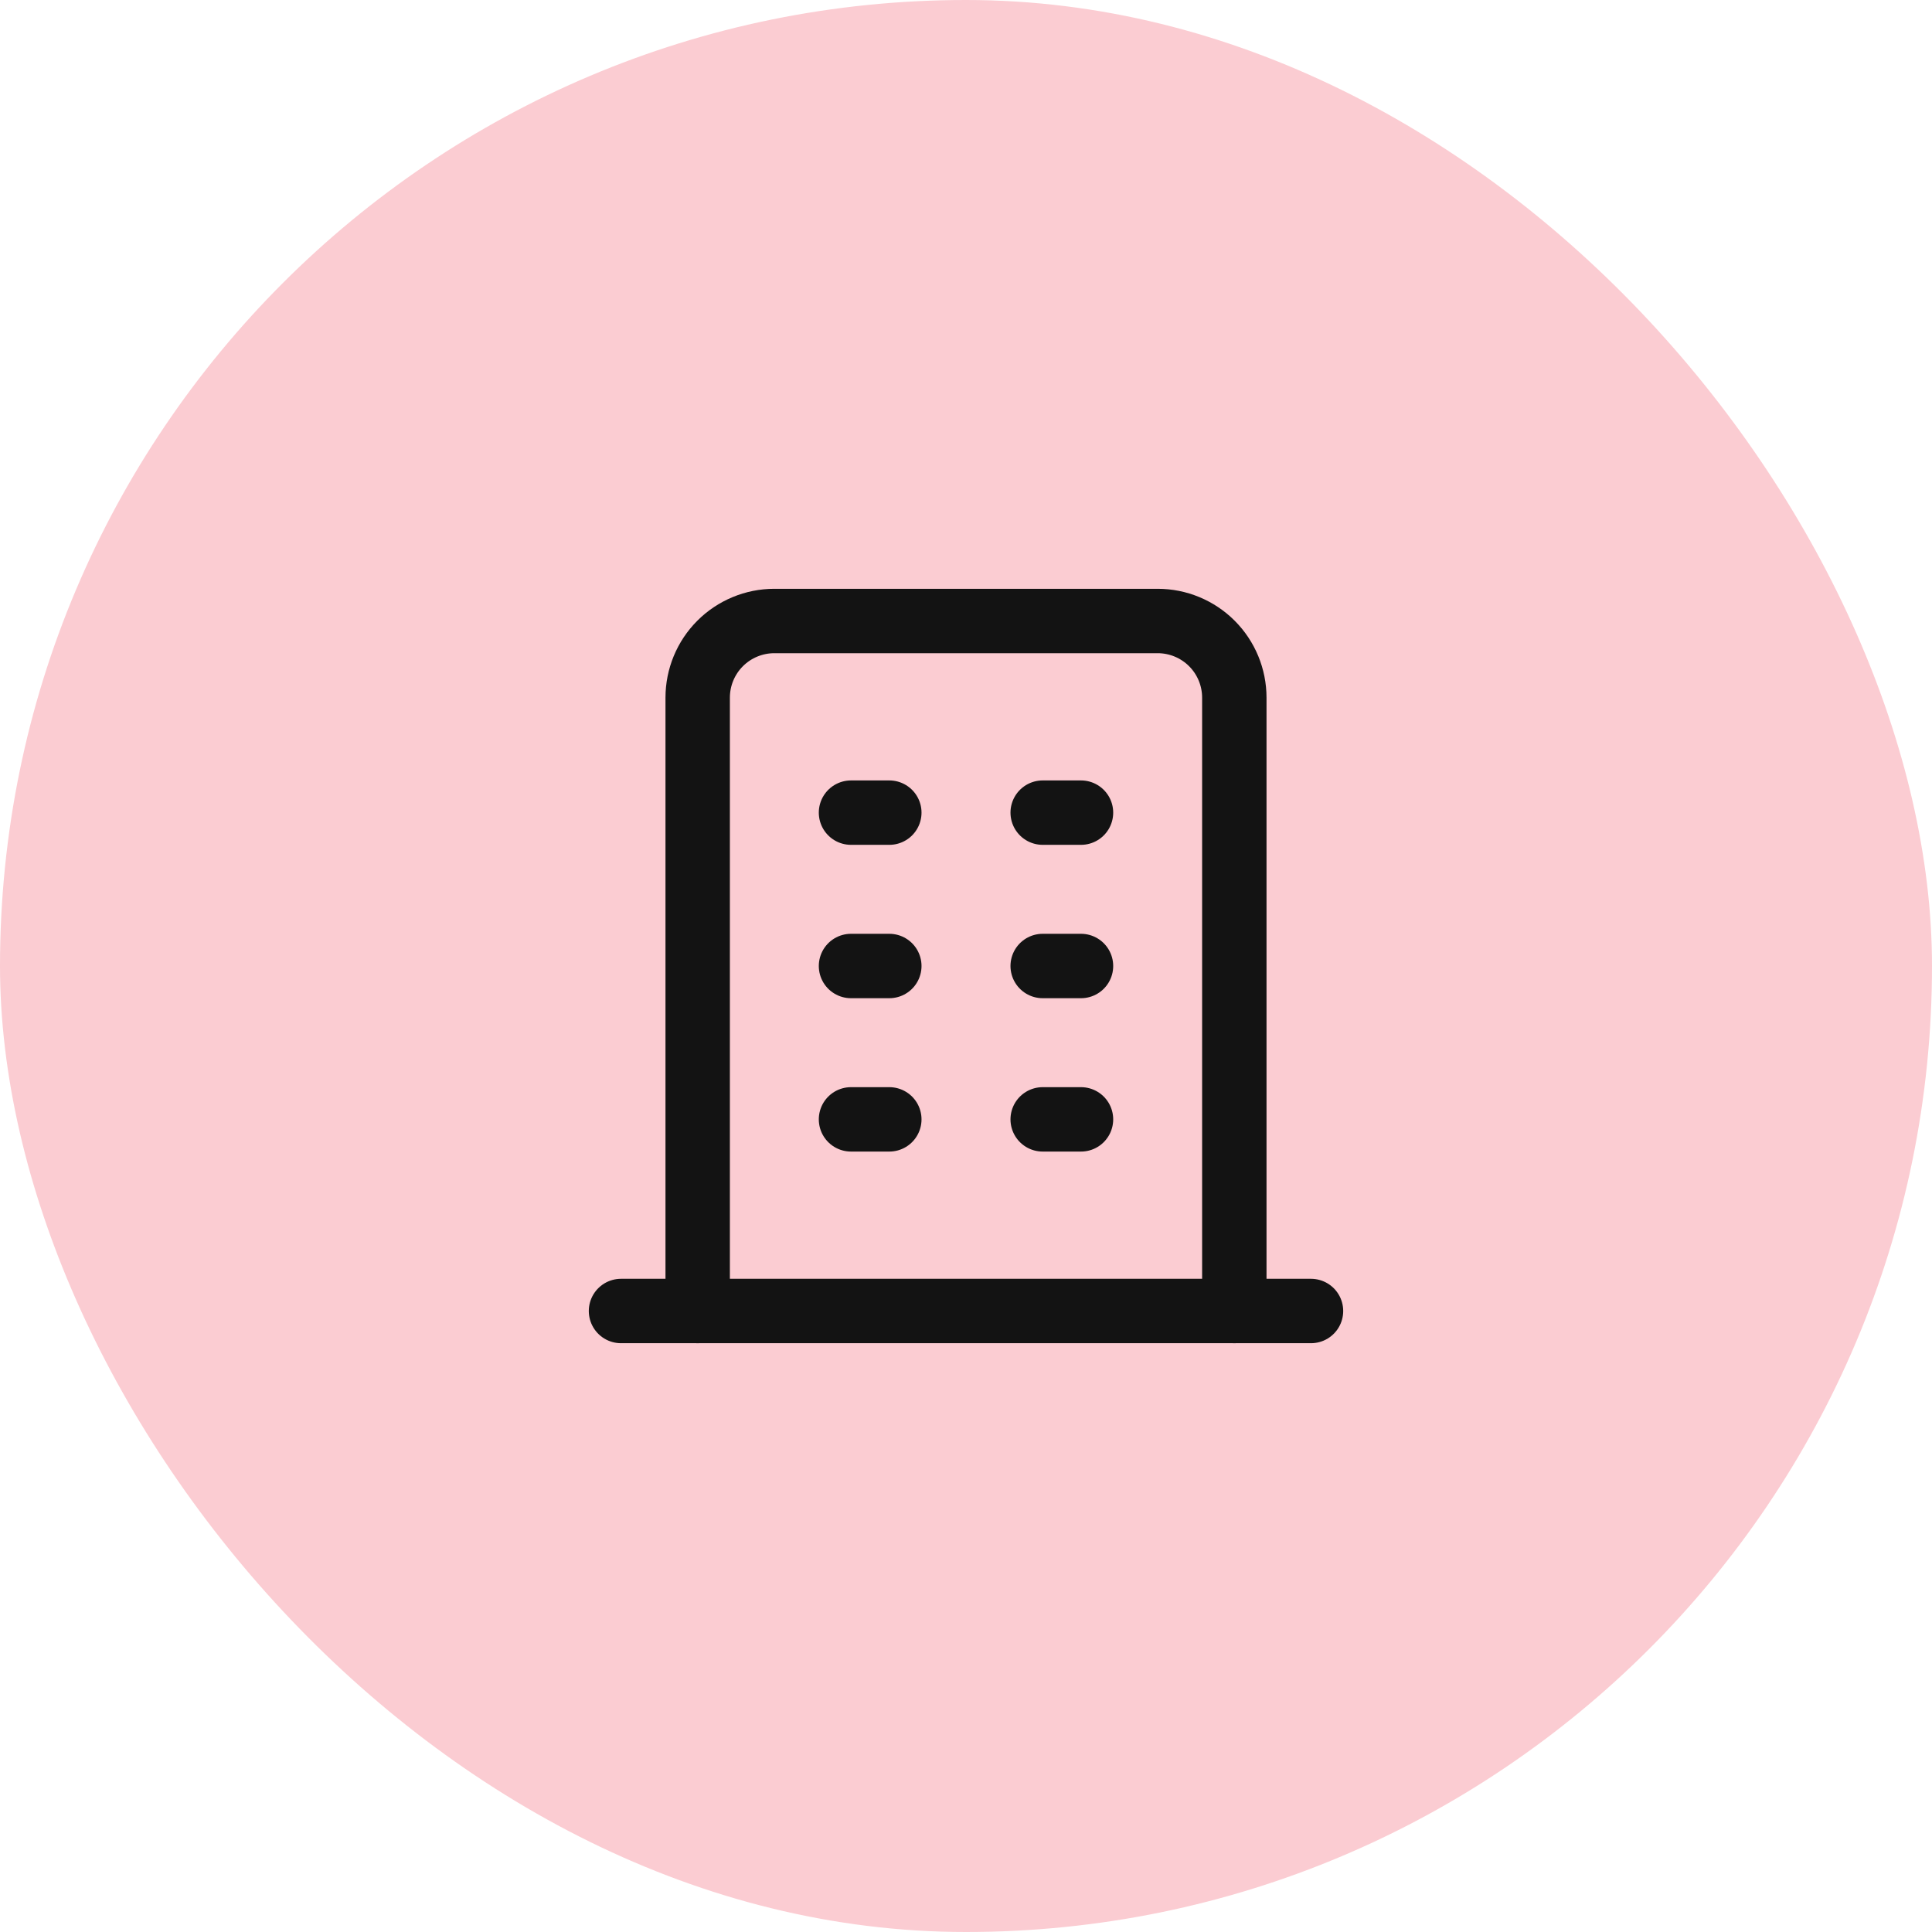
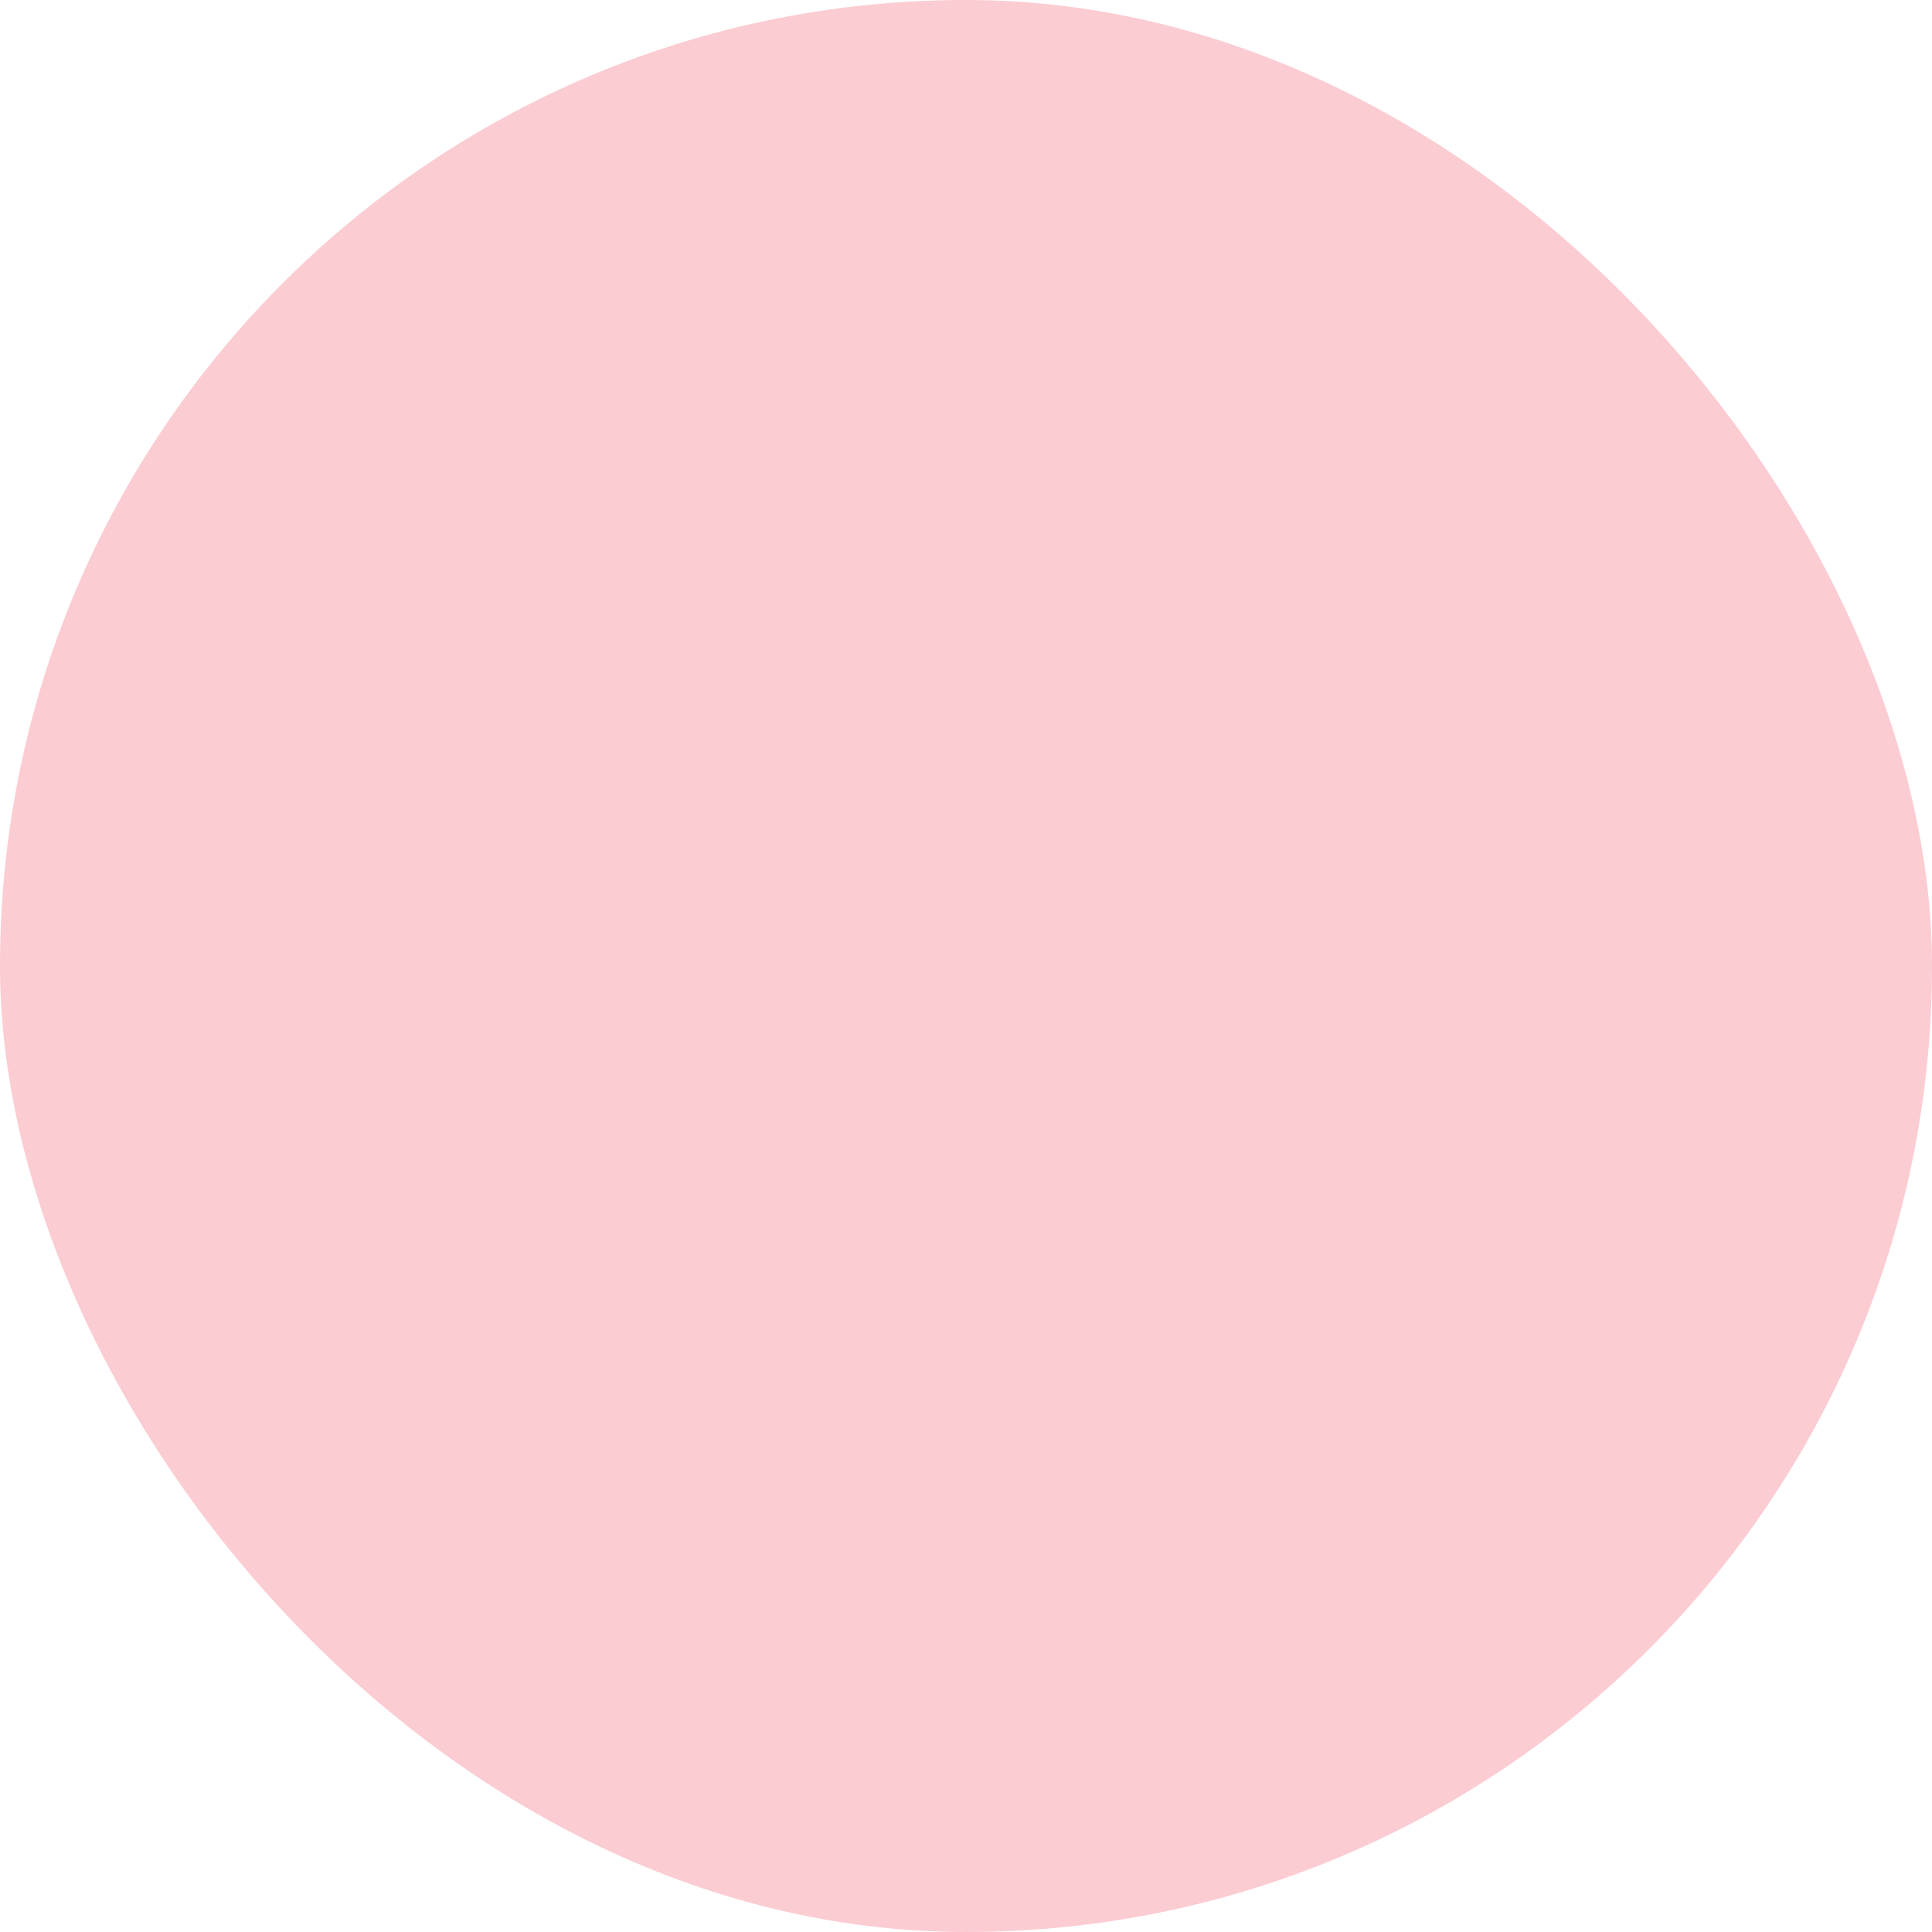
<svg xmlns="http://www.w3.org/2000/svg" width="42" height="42" viewBox="0 0 42 42" fill="none">
  <rect width="42" height="42" rx="21" fill="#FBCCD2" />
  <g clip-path="url(#clip0_2201_7187)">
    <path d="M13.5 28.5H28.5" stroke="#131313" stroke-width="1.4" stroke-linecap="round" stroke-linejoin="round" />
    <path d="M18.5 17.666H19.333" stroke="#131313" stroke-width="1.4" stroke-linecap="round" stroke-linejoin="round" />
-     <path d="M18.5 21H19.333" stroke="#131313" stroke-width="1.4" stroke-linecap="round" stroke-linejoin="round" />
-     <path d="M18.5 24.334H19.333" stroke="#131313" stroke-width="1.4" stroke-linecap="round" stroke-linejoin="round" />
    <path d="M22.667 17.666H23.5" stroke="#131313" stroke-width="1.4" stroke-linecap="round" stroke-linejoin="round" />
    <path d="M22.667 21H23.5" stroke="#131313" stroke-width="1.4" stroke-linecap="round" stroke-linejoin="round" />
    <path d="M22.667 24.334H23.5" stroke="#131313" stroke-width="1.4" stroke-linecap="round" stroke-linejoin="round" />
-     <path d="M15.167 28.5V15.167C15.167 14.725 15.342 14.301 15.655 13.988C15.967 13.676 16.391 13.5 16.833 13.5H25.167C25.609 13.5 26.033 13.676 26.345 13.988C26.658 14.301 26.833 14.725 26.833 15.167V28.5" stroke="#131313" stroke-width="1.4" stroke-linecap="round" stroke-linejoin="round" />
  </g>
  <defs>
    <clipPath id="clip0_2201_7187">
-       <rect width="20" height="20" fill="white" transform="translate(11 11)" />
-     </clipPath>
+       </clipPath>
  </defs>
</svg>